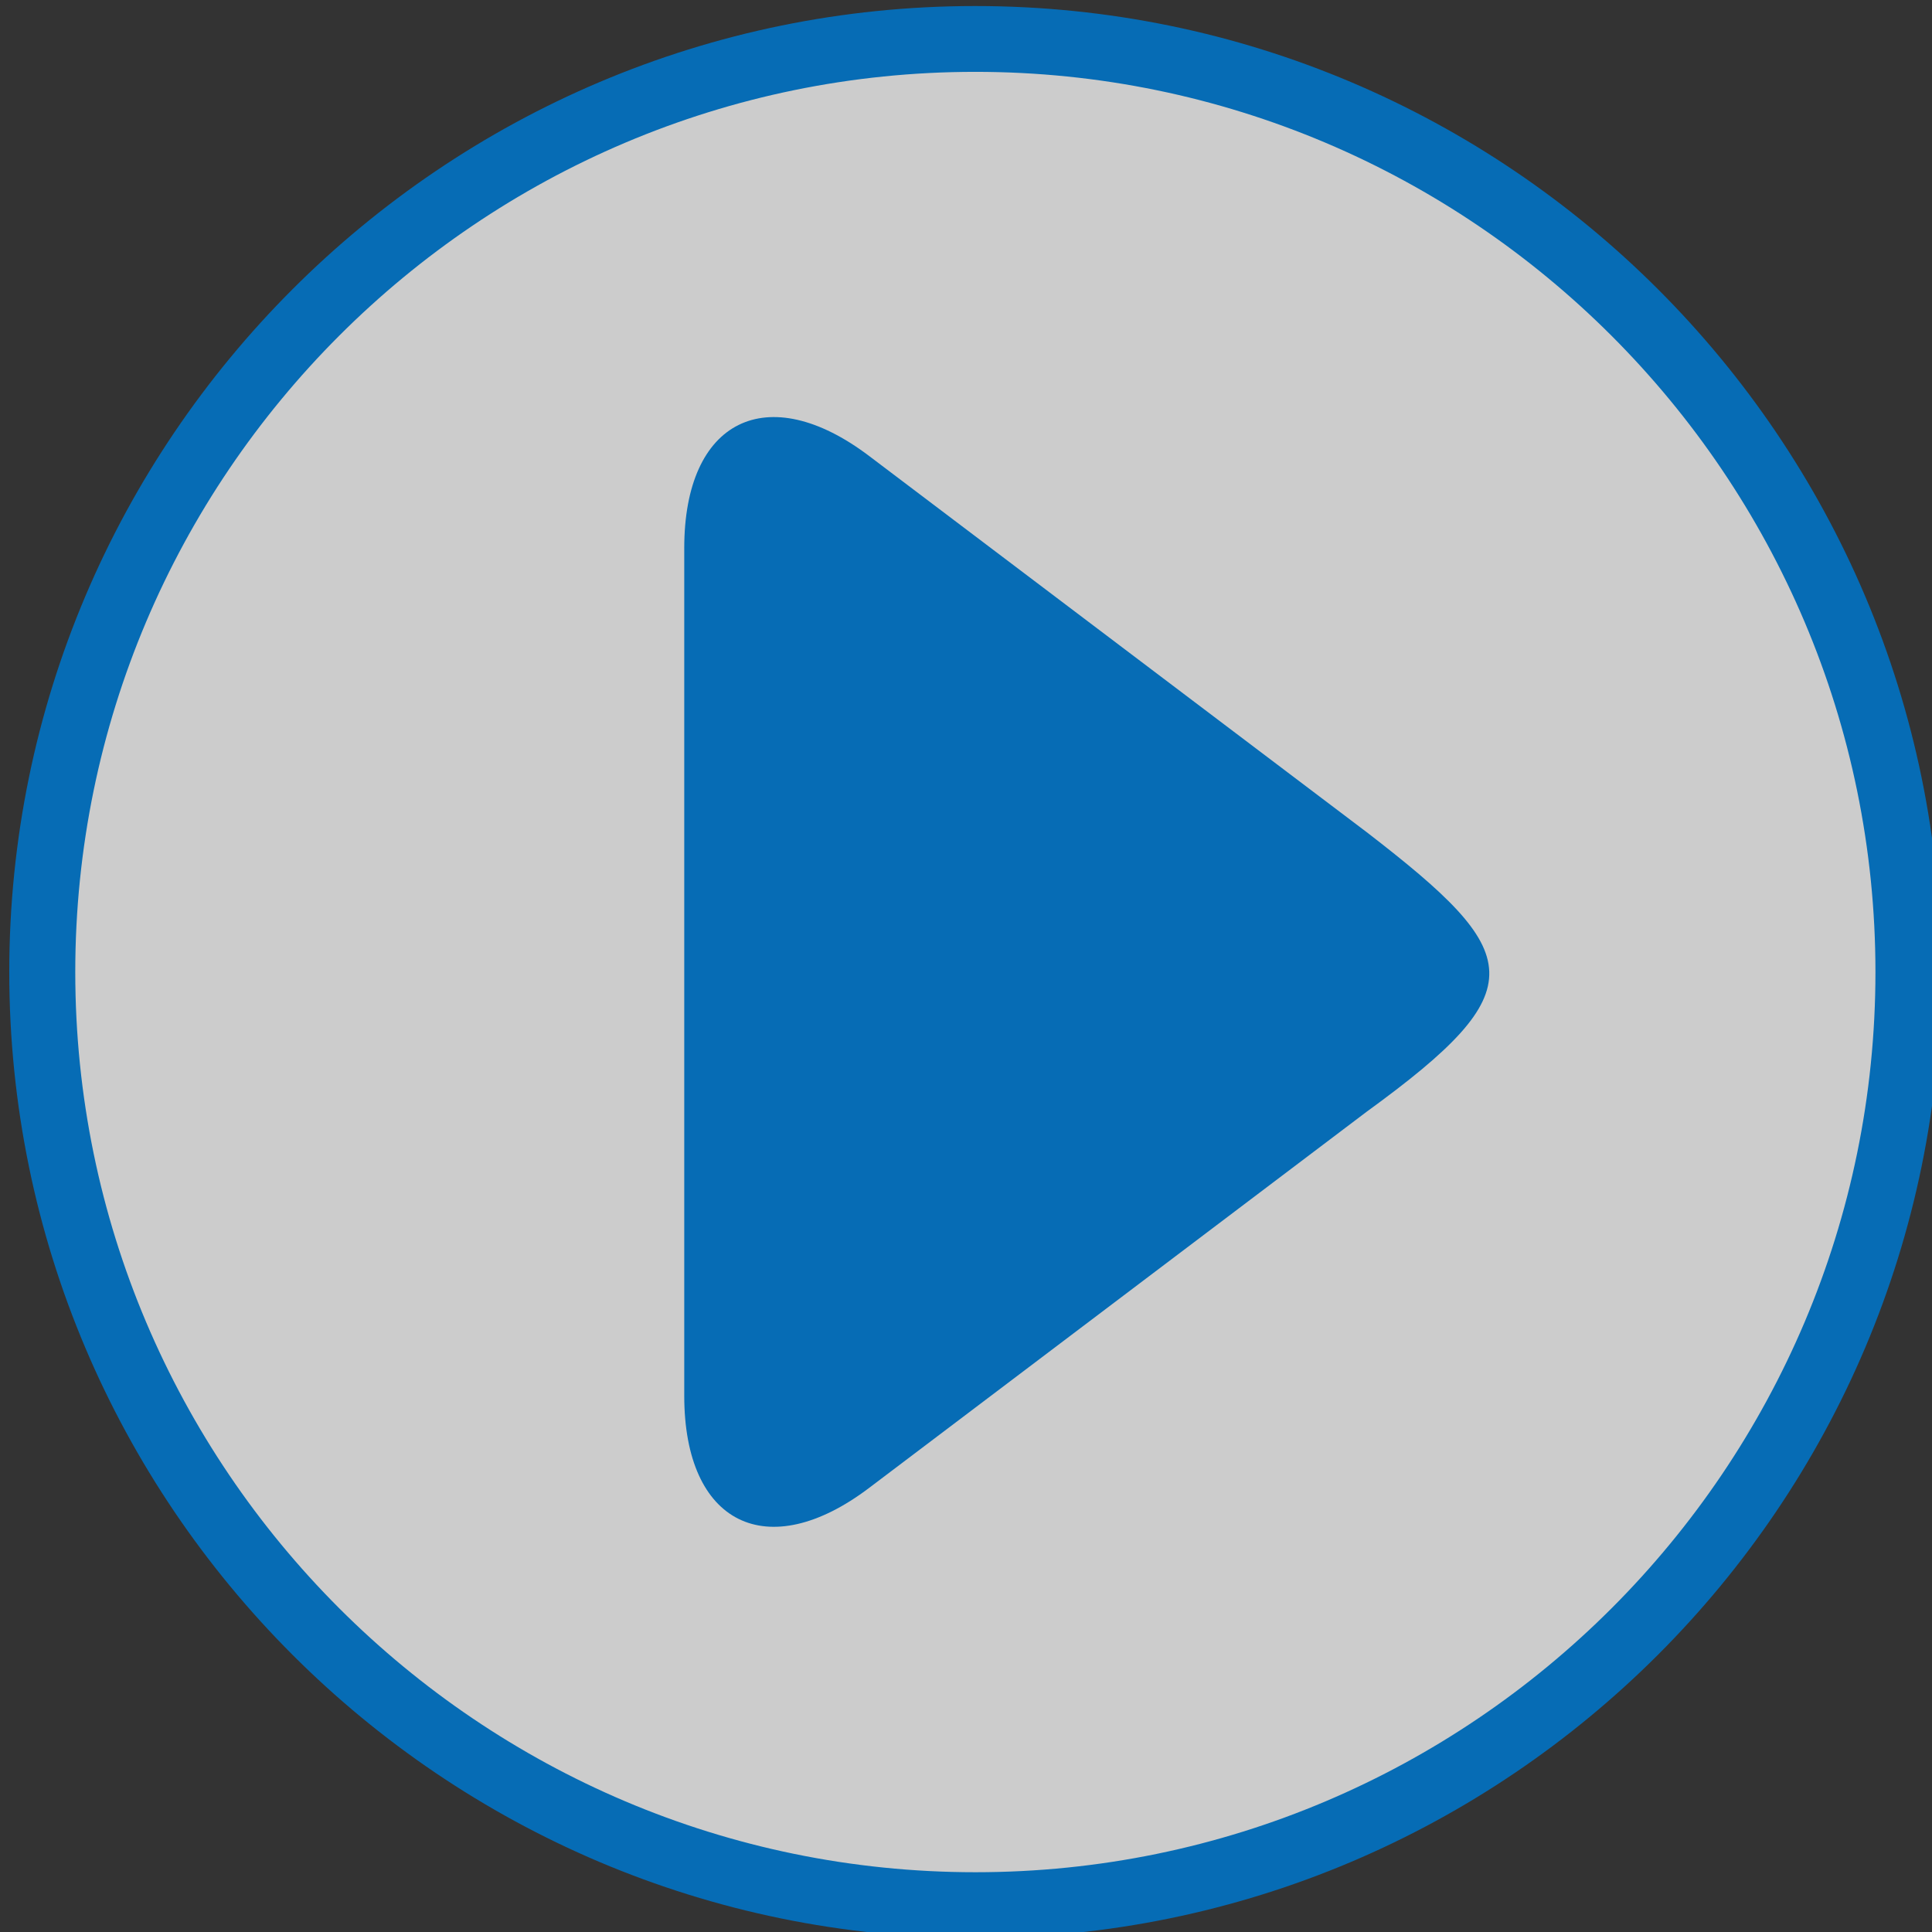
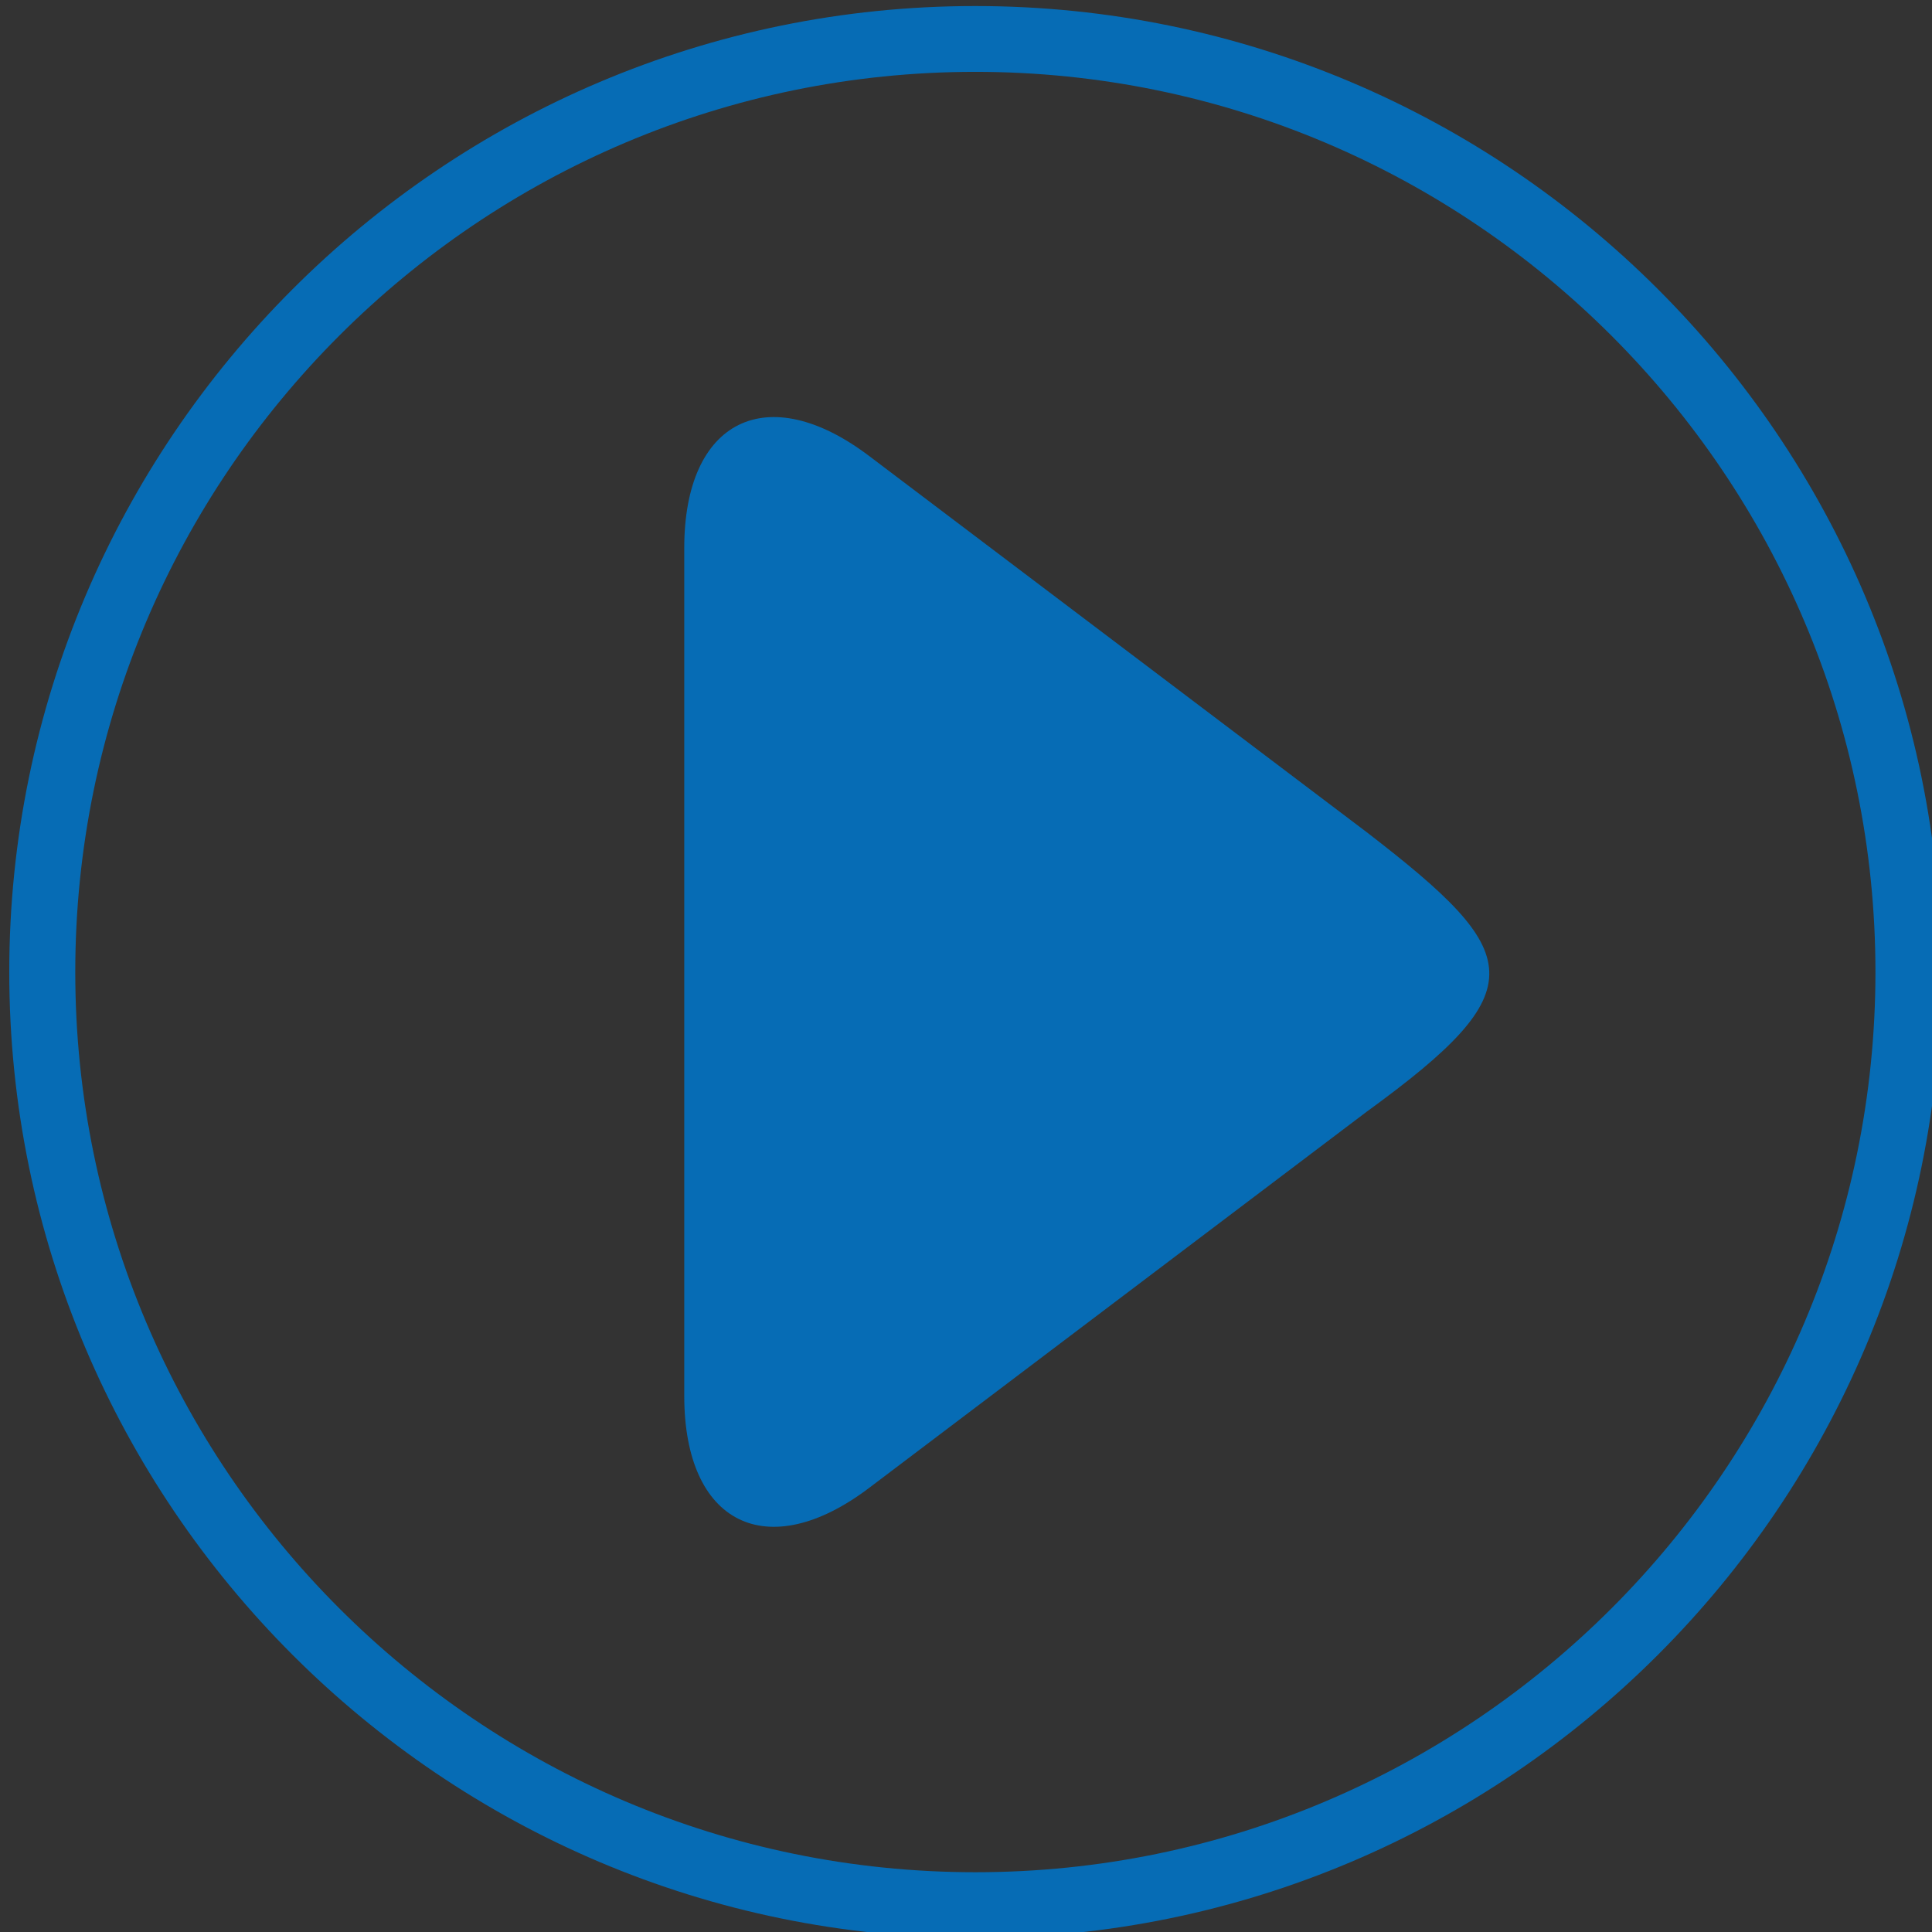
<svg xmlns="http://www.w3.org/2000/svg" version="1.1" id="Ebene_3" x="0px" y="0px" viewBox="0 0 96 96" style="enable-background:new 0 0 96 96;" xml:space="preserve">
  <rect x="0" y="0" width="96" height="96" fill="#333333" stroke="none" />
  <style type="text/css">
	.st0{opacity:0.75;fill:#FFFFFF;}
	
		.st1{clip-path:url(#SVGID_00000016782416336047643210000007306202538195725958_);fill:url(#SVGID_00000123415572476118975230000009696969062433214854_);}
	.st2{fill:#FCD41A;}
	.st3{fill:#4E7380;}
	.st4{fill:#FFFFFF;}
	.st5{fill:#84BD00;}
	.st6{fill:#A99D85;}
	.st7{fill:#95ABB3;}
	.st8{fill:#1A1A17;}
	.st9{clip-path:url(#SVGID_00000038393571979443752280000001133982673784969121_);fill:#DCE3E6;}
	.st10{clip-path:url(#SVGID_00000038393571979443752280000001133982673784969121_);fill:#1A1A17;}
	
		.st11{clip-path:url(#SVGID_00000038393571979443752280000001133982673784969121_);fill:none;stroke:#1A1A17;stroke-width:1.1;stroke-miterlimit:10;}
	.st12{fill:#D4A5B5;}
	.st13{fill:#CBC4B6;}
	.st14{fill:#066CB5;}
</style>
-   <circle class="st0" cx="49" cy="48" r="46" />
  <path class="st14" d="M67.91,41.35L43.19,22.66C38.12,18.82,34,20.87,34,27.23v42.13c0,6.36,4.12,8.41,9.19,4.57l24.72-18.69  C76.32,49.13,75.74,47.39,67.91,41.35z" />
  <g>
    <path class="st14" d="M48.46,3.57C23.8,3.57,3.74,23.63,3.74,48.3c0,24.66,20.06,44.73,44.73,44.73S93.19,72.96,93.19,48.3   C93.19,23.63,73.13,3.57,48.46,3.57 M48.46,96.3c-26.47,0-48-21.53-48-48c0-26.47,21.53-48,48-48s48,21.53,48,48   C96.46,74.76,74.93,96.3,48.46,96.3" />
-     <path class="st14" d="M81.1,39.68C81.1,39.68,81.1,39.68,81.1,39.68" />
  </g>
</svg>